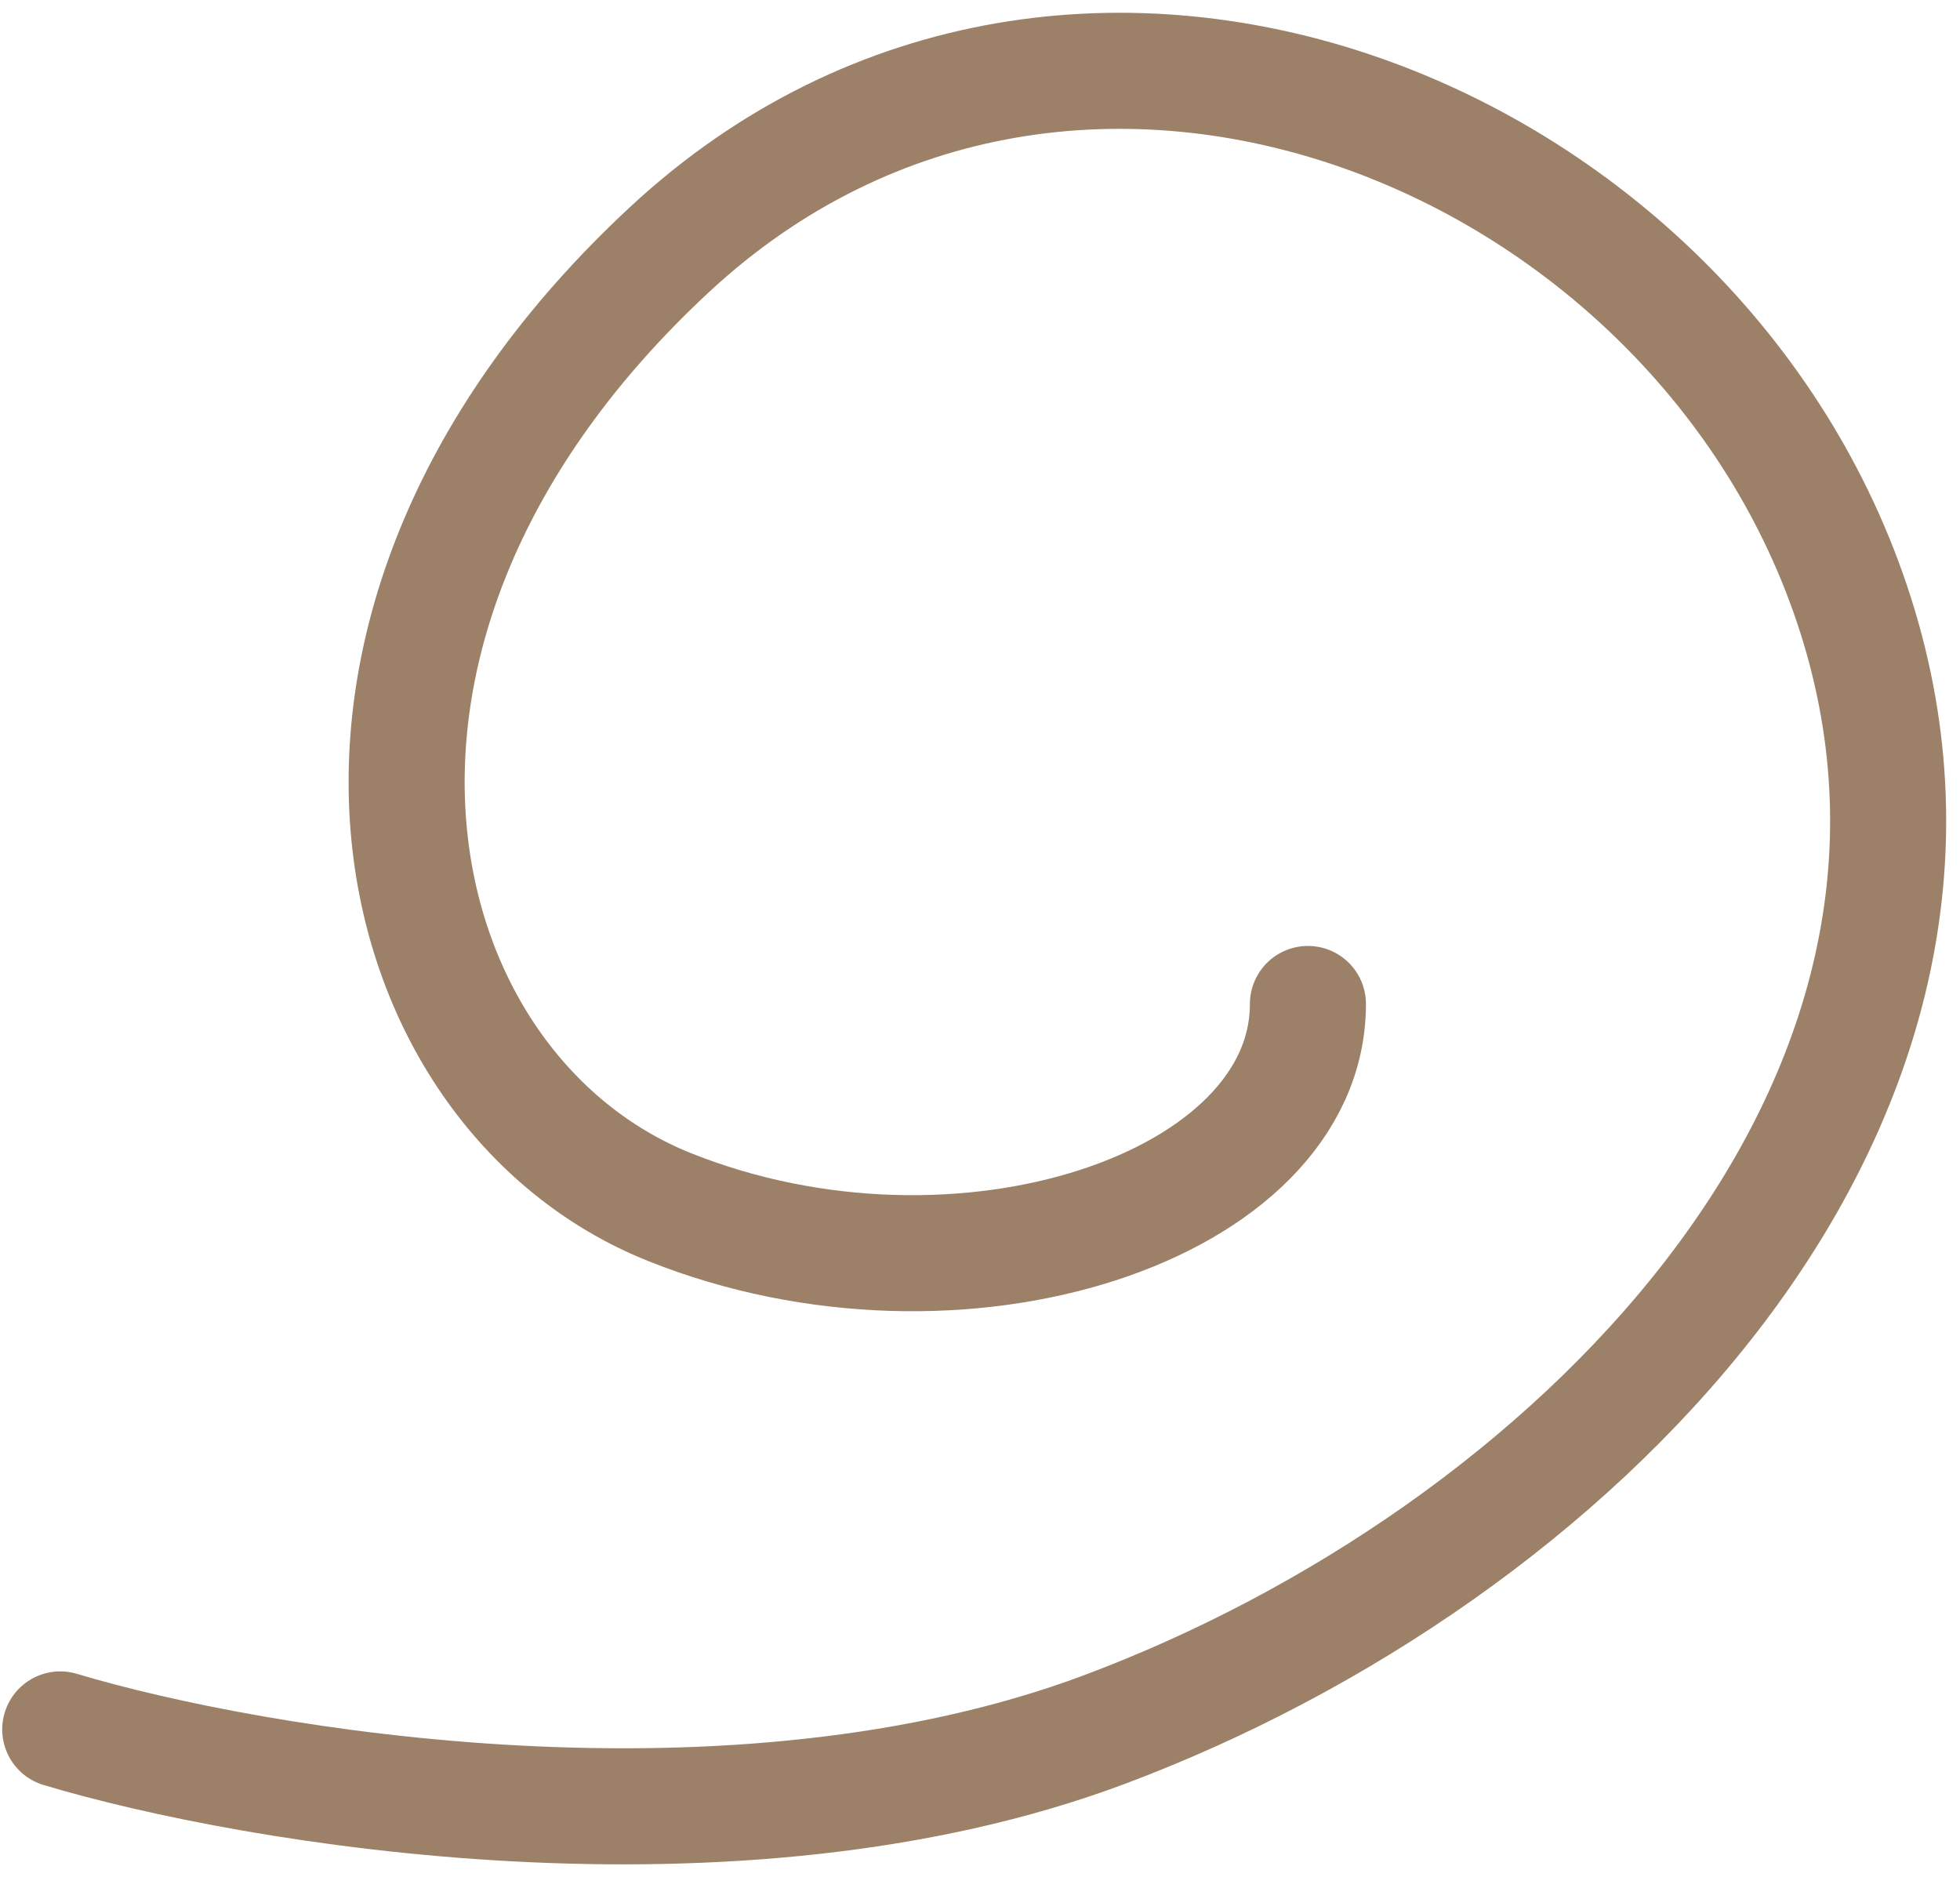
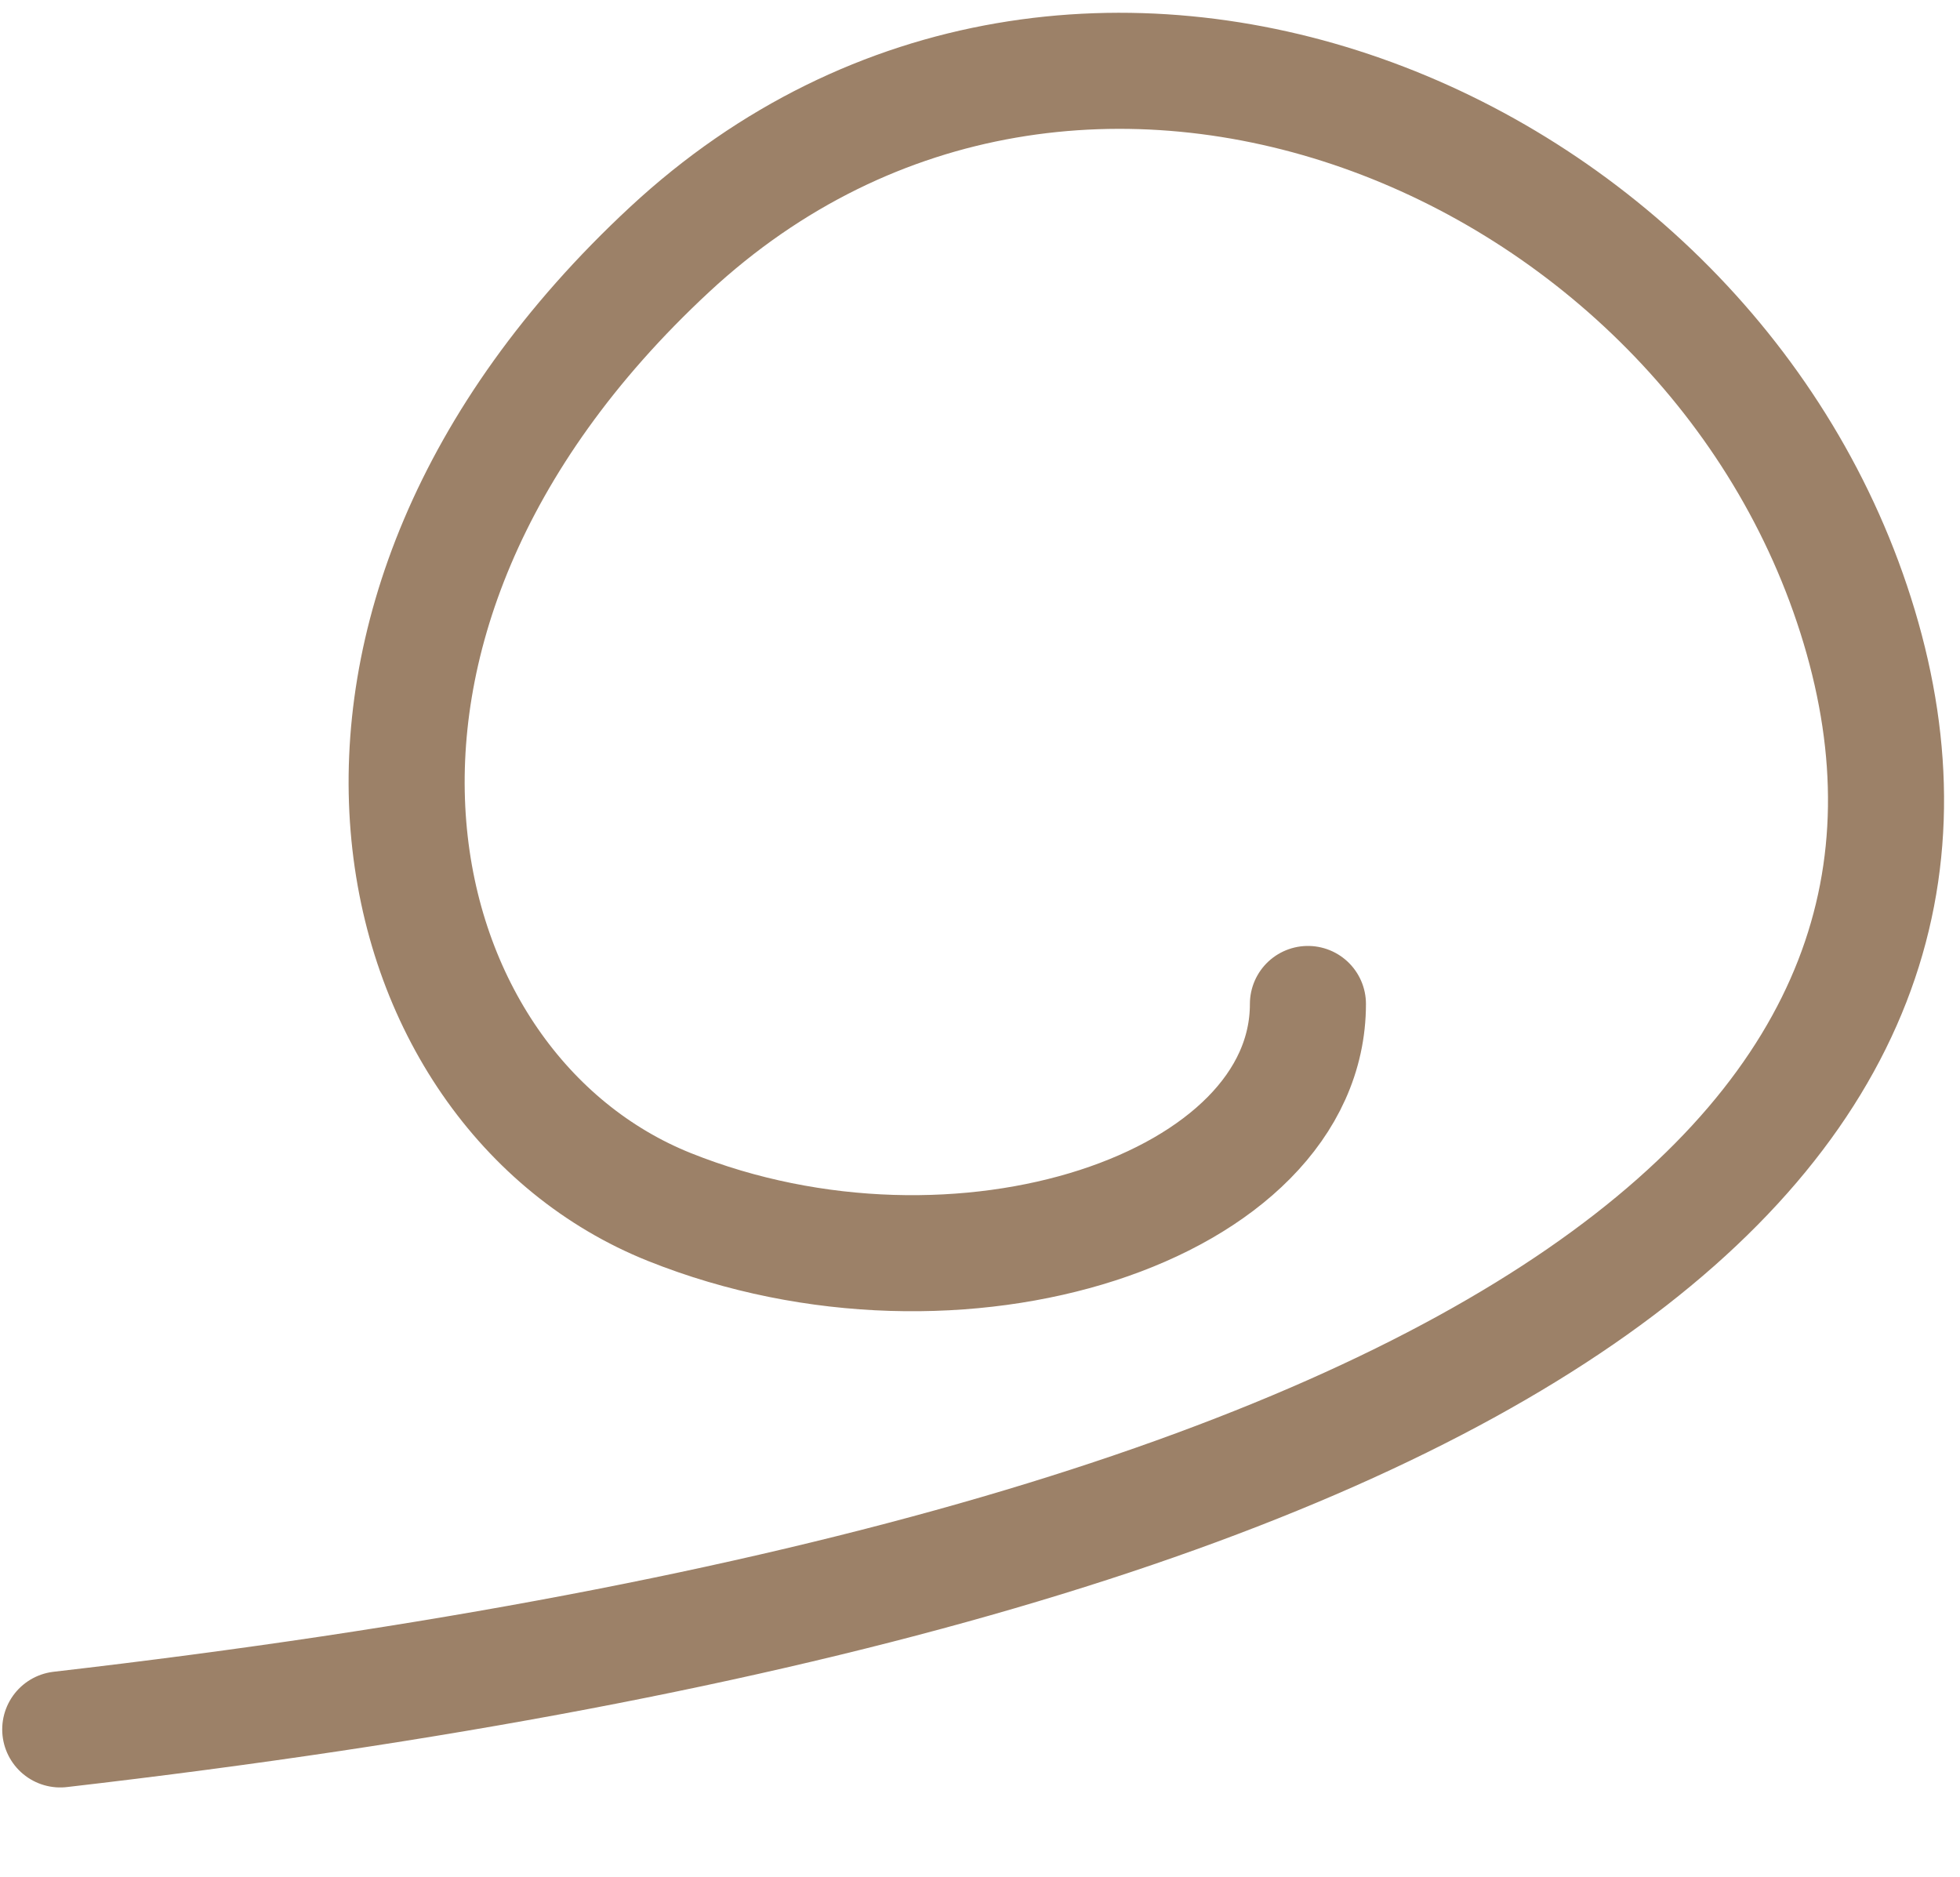
<svg xmlns="http://www.w3.org/2000/svg" width="94" height="90" viewBox="0 0 94 90" fill="none">
-   <path d="M2.889 82.937C12.166 85.72 35.173 89.617 52.985 82.937C75.251 74.588 96.212 53.543 89.166 30.057C82.121 6.571 51.594 -6.124 32.112 11.966C12.63 30.057 18.196 52.322 32.112 57.888C46.028 63.455 62.727 57.888 62.727 48.147" stroke="#9C8168" stroke-width="5.566" stroke-linecap="round" stroke-linejoin="round" />
+   <path d="M2.889 82.937C75.251 74.588 96.212 53.543 89.166 30.057C82.121 6.571 51.594 -6.124 32.112 11.966C12.63 30.057 18.196 52.322 32.112 57.888C46.028 63.455 62.727 57.888 62.727 48.147" stroke="#9C8168" stroke-width="5.566" stroke-linecap="round" stroke-linejoin="round" />
</svg>